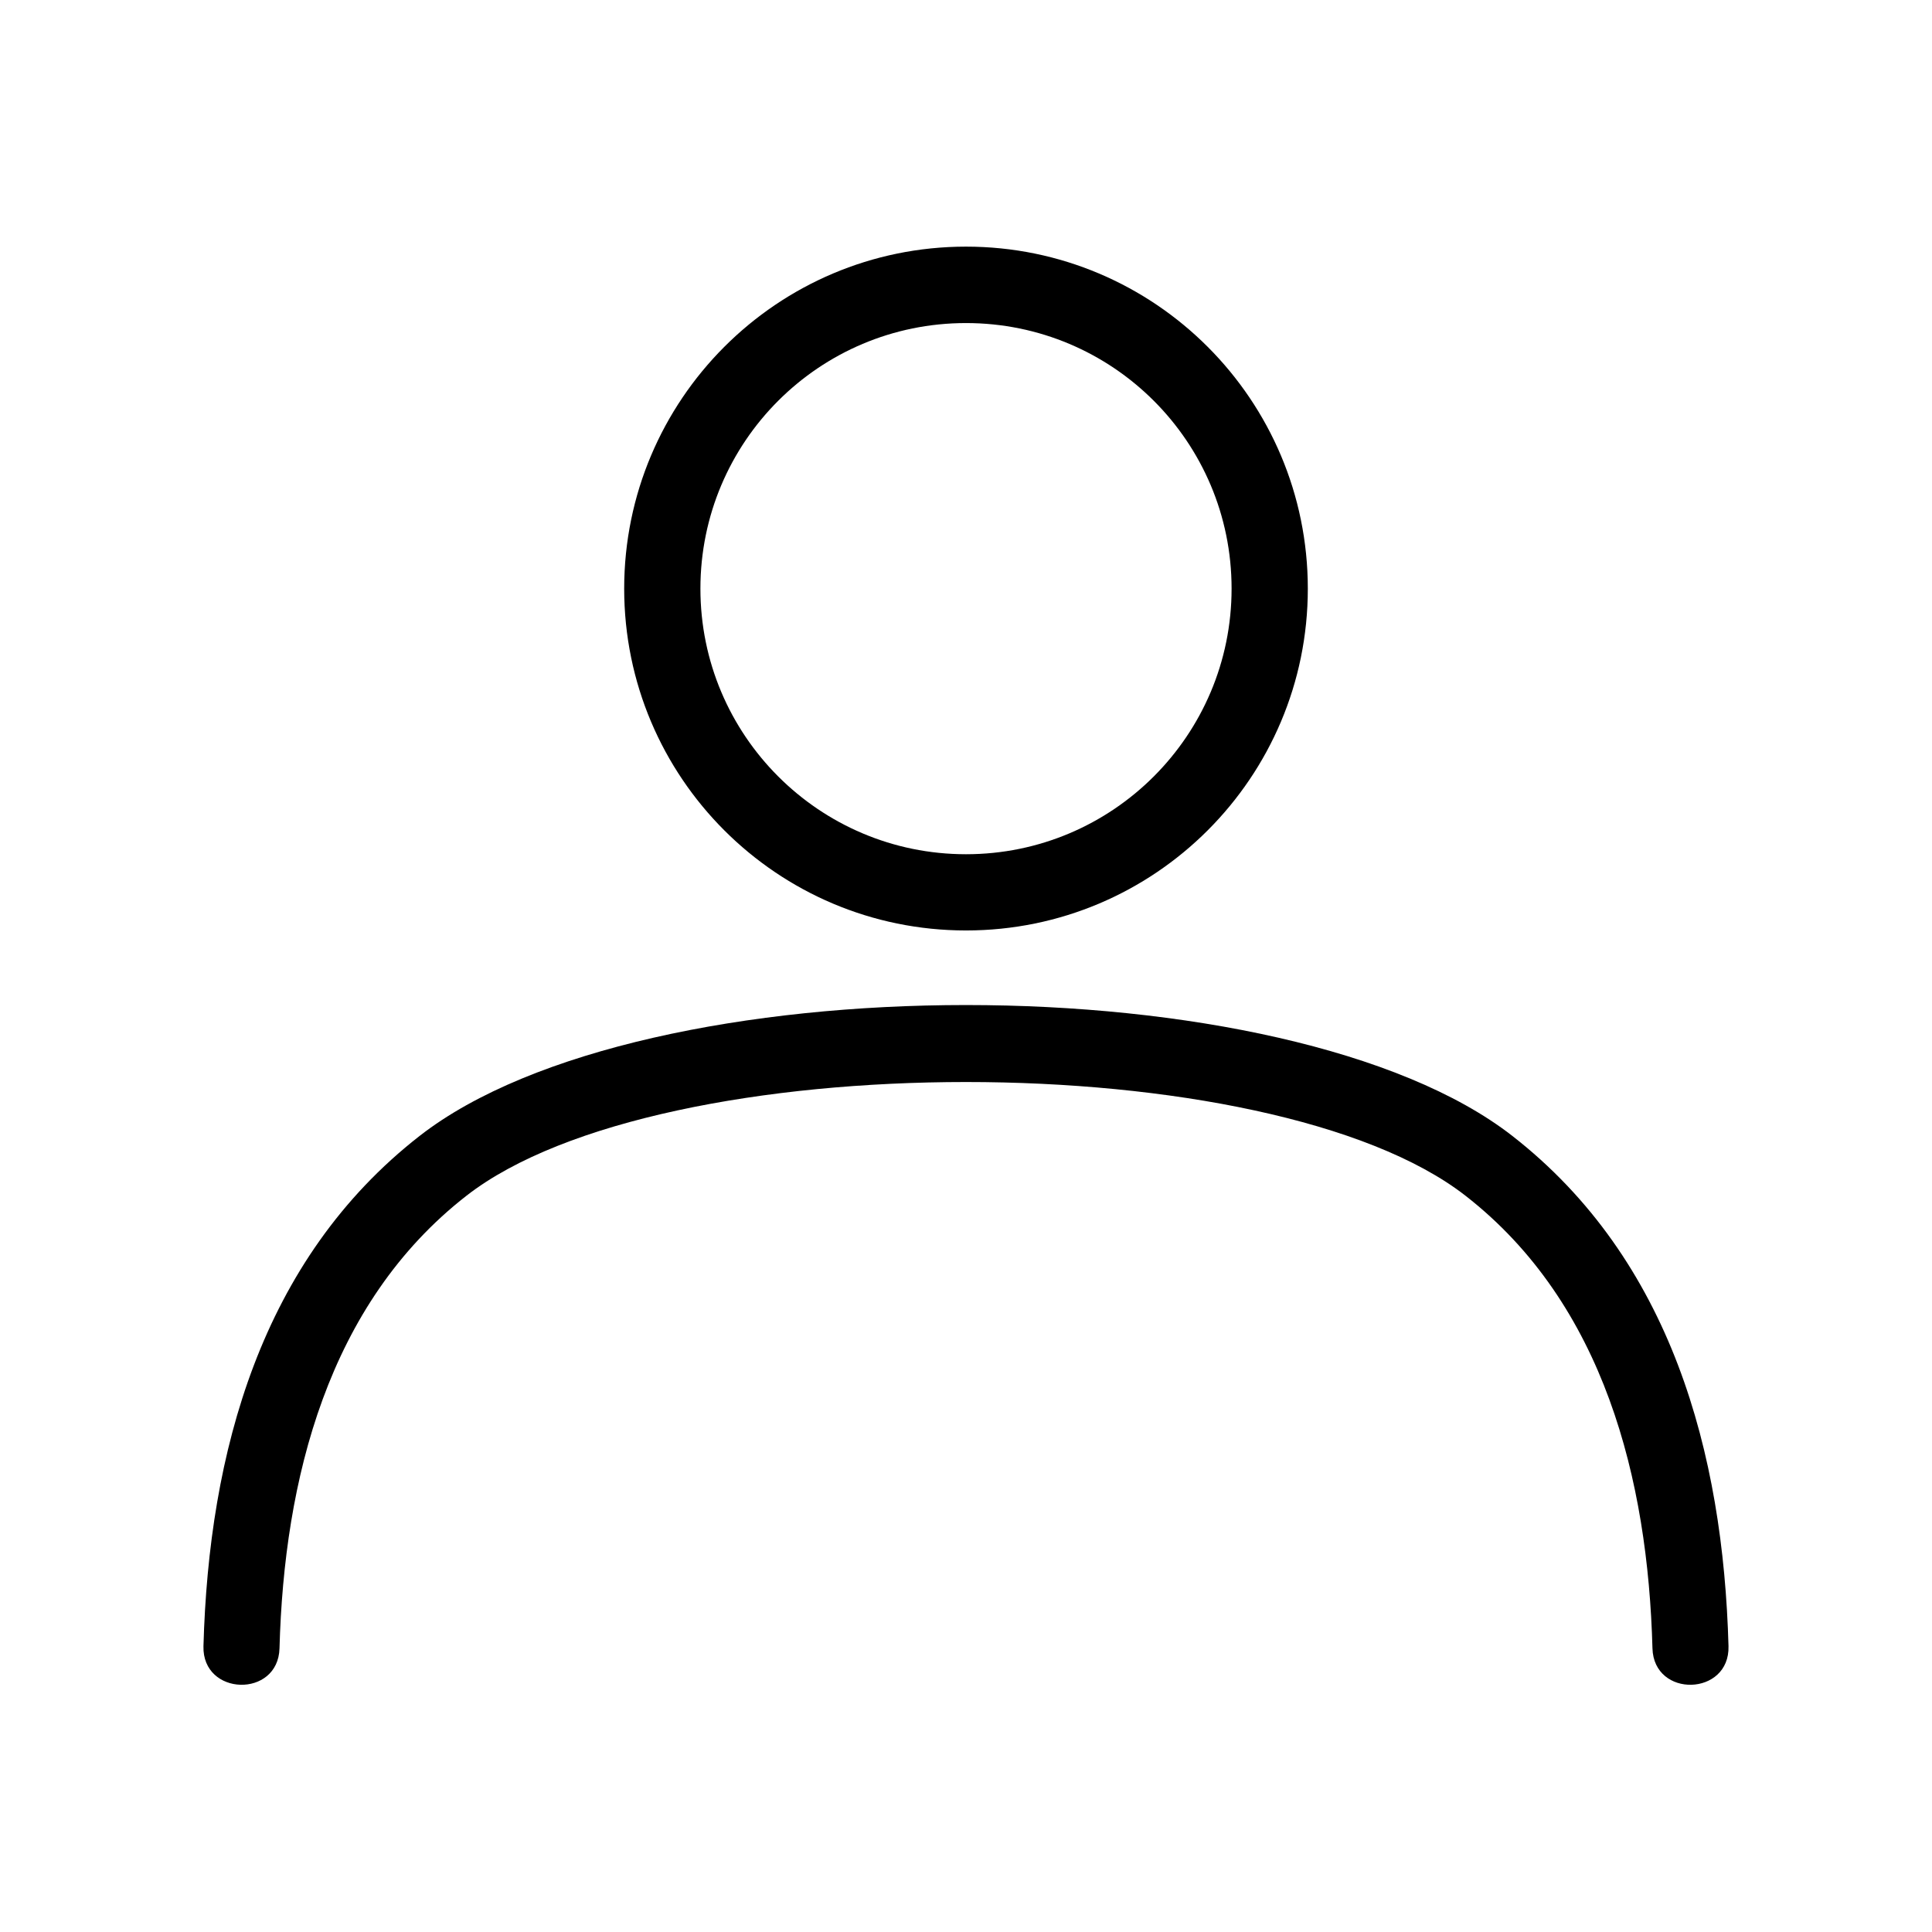
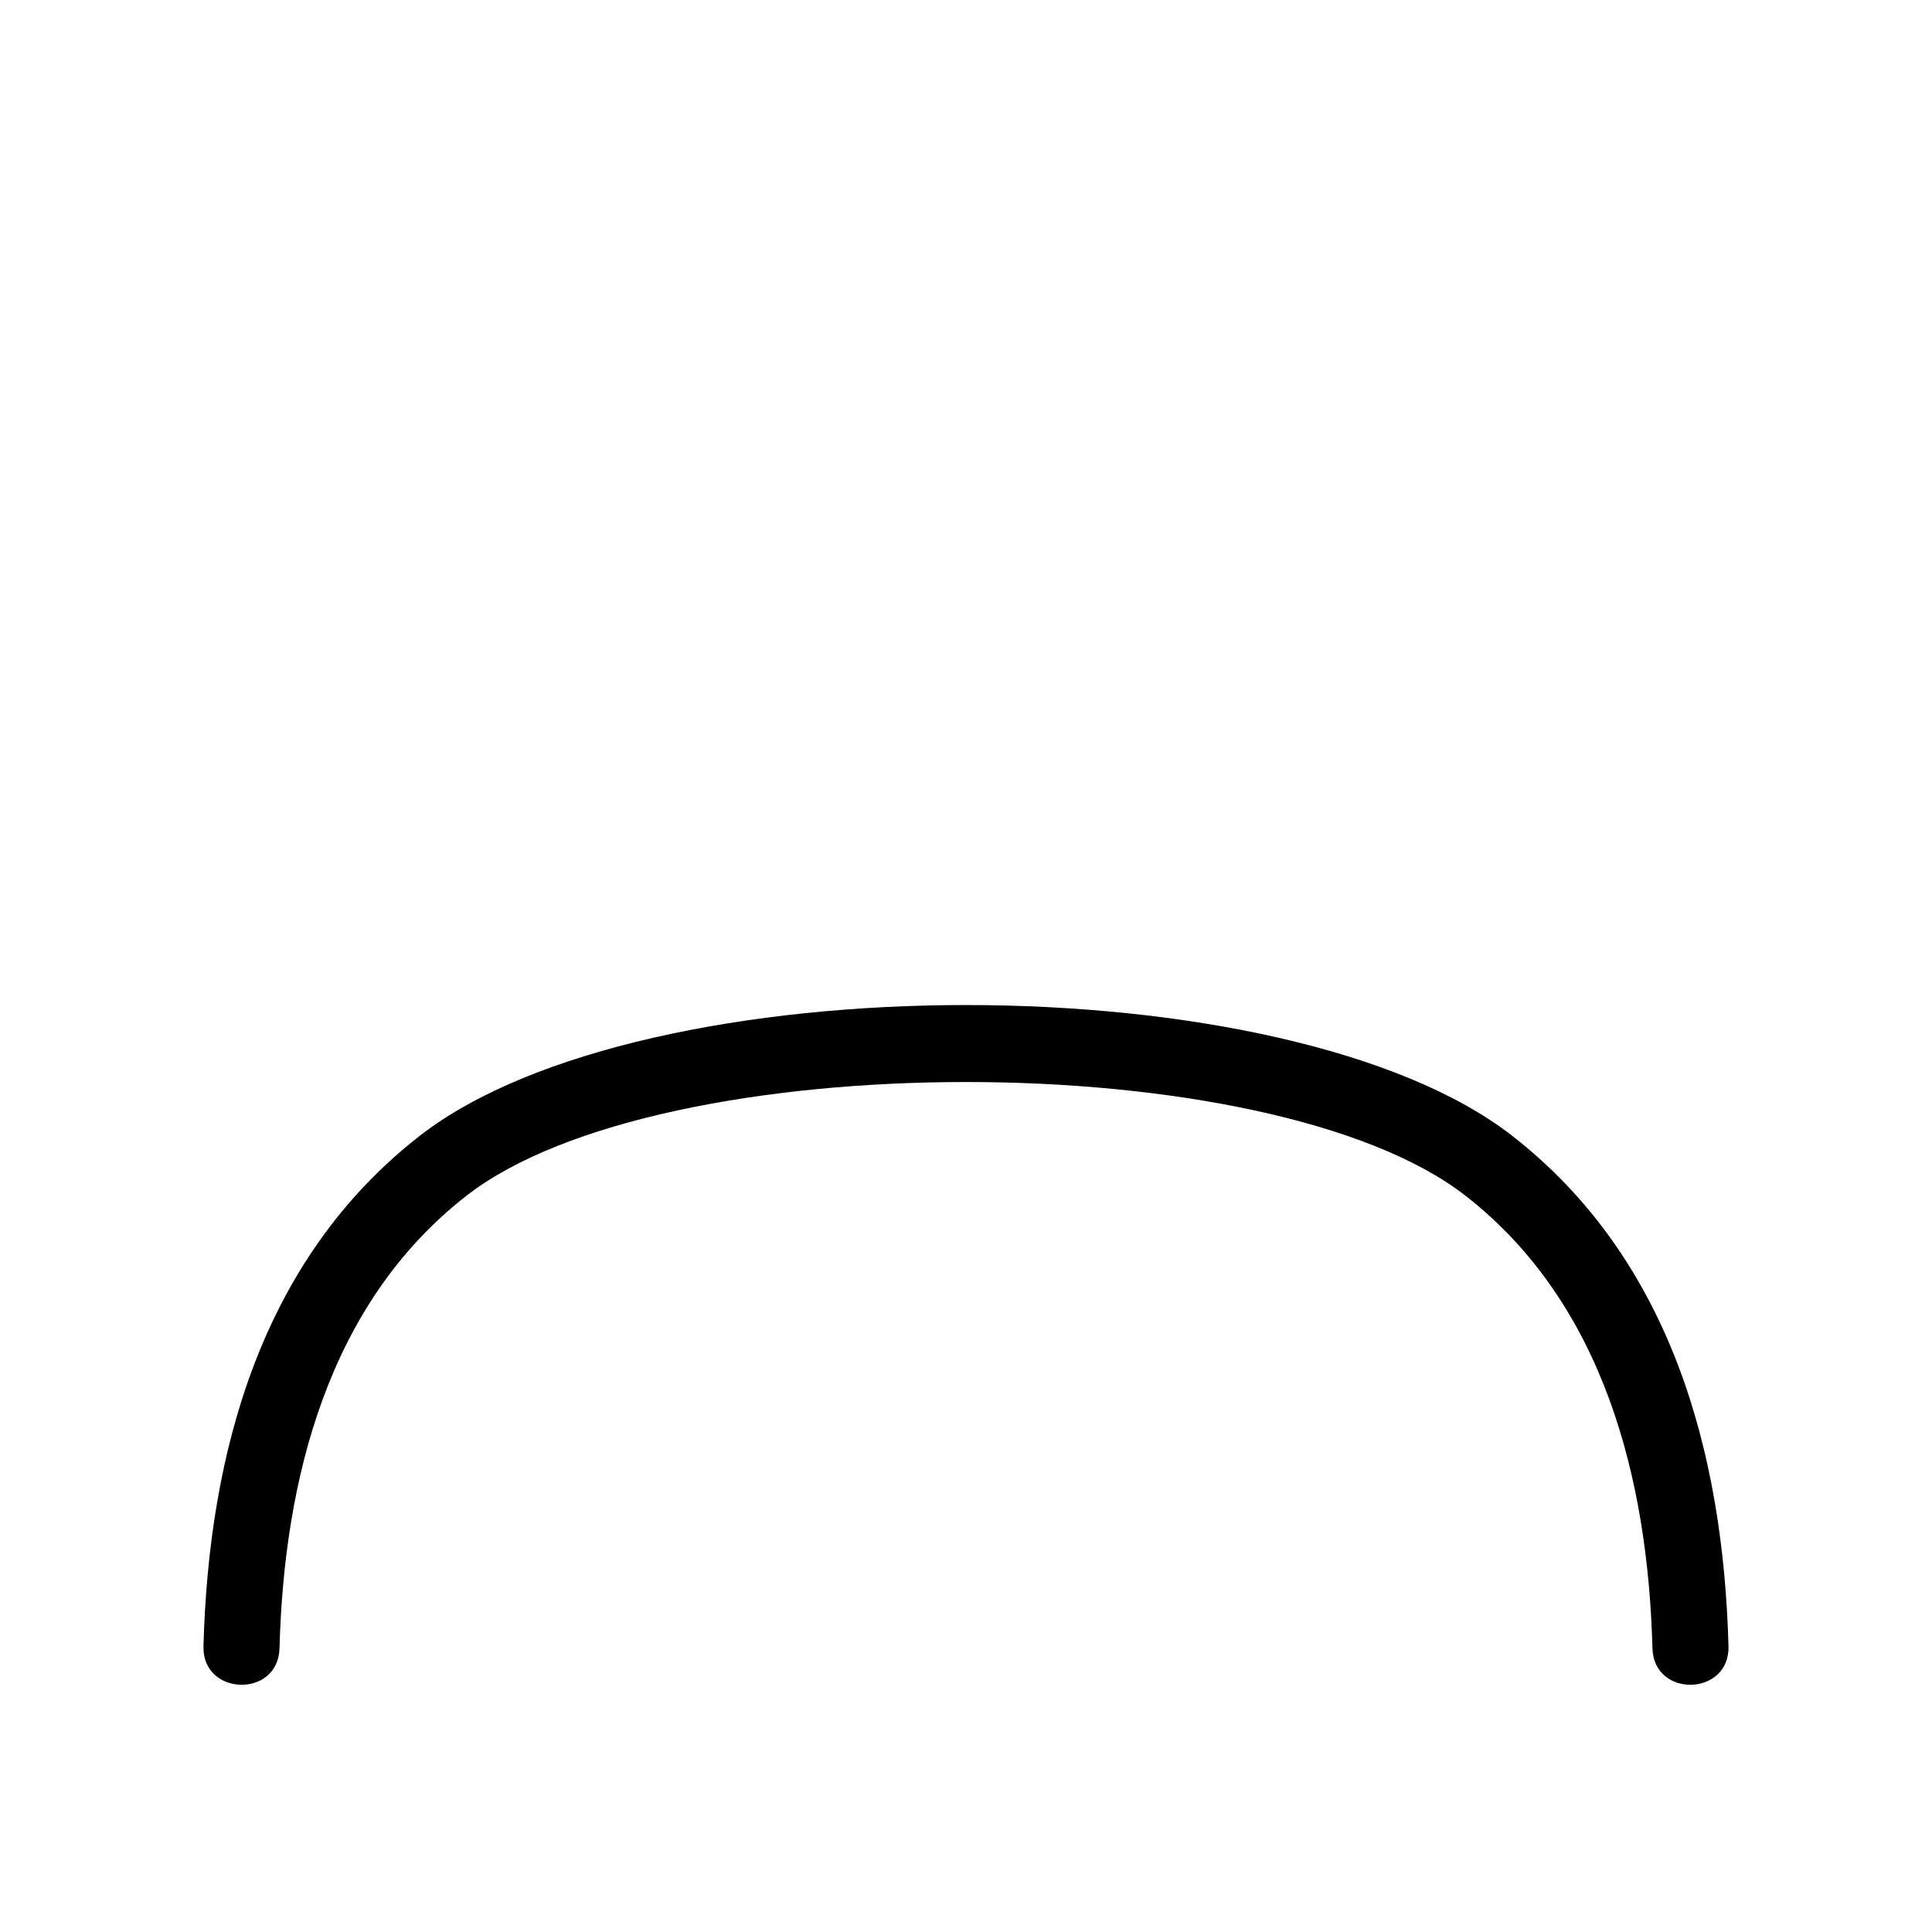
<svg xmlns="http://www.w3.org/2000/svg" fill="#000000" width="800px" height="800px" version="1.1" viewBox="144 144 512 512">
  <g>
    <path d="m218.07 580.82c-0.352 13.25-20.504 12.695-20.152-0.555 1.41-51.188 15.164-102.43 57.332-135.27 59.348-46.199 230.14-46.199 289.49 0 42.168 32.848 55.922 84.086 57.332 135.27 0.352 13.25-19.801 13.805-20.152 0.555-1.211-44.586-12.746-91.289-49.574-119.96-51.59-40.152-213.11-40.152-264.7 0-36.828 28.668-48.367 75.371-49.574 119.96z" />
-     <path d="m400 209.36c50.027 0 90.586 40.605 90.586 90.637 0 50.027-40.559 90.586-90.586 90.586s-90.586-40.559-90.586-90.586c0-50.027 40.559-90.637 90.586-90.637zm0 20.254c-38.895 0-70.383 31.488-70.383 70.383 0 38.844 31.488 70.383 70.383 70.383s70.383-31.539 70.383-70.383c0-38.895-31.488-70.383-70.383-70.383z" />
  </g>
</svg>